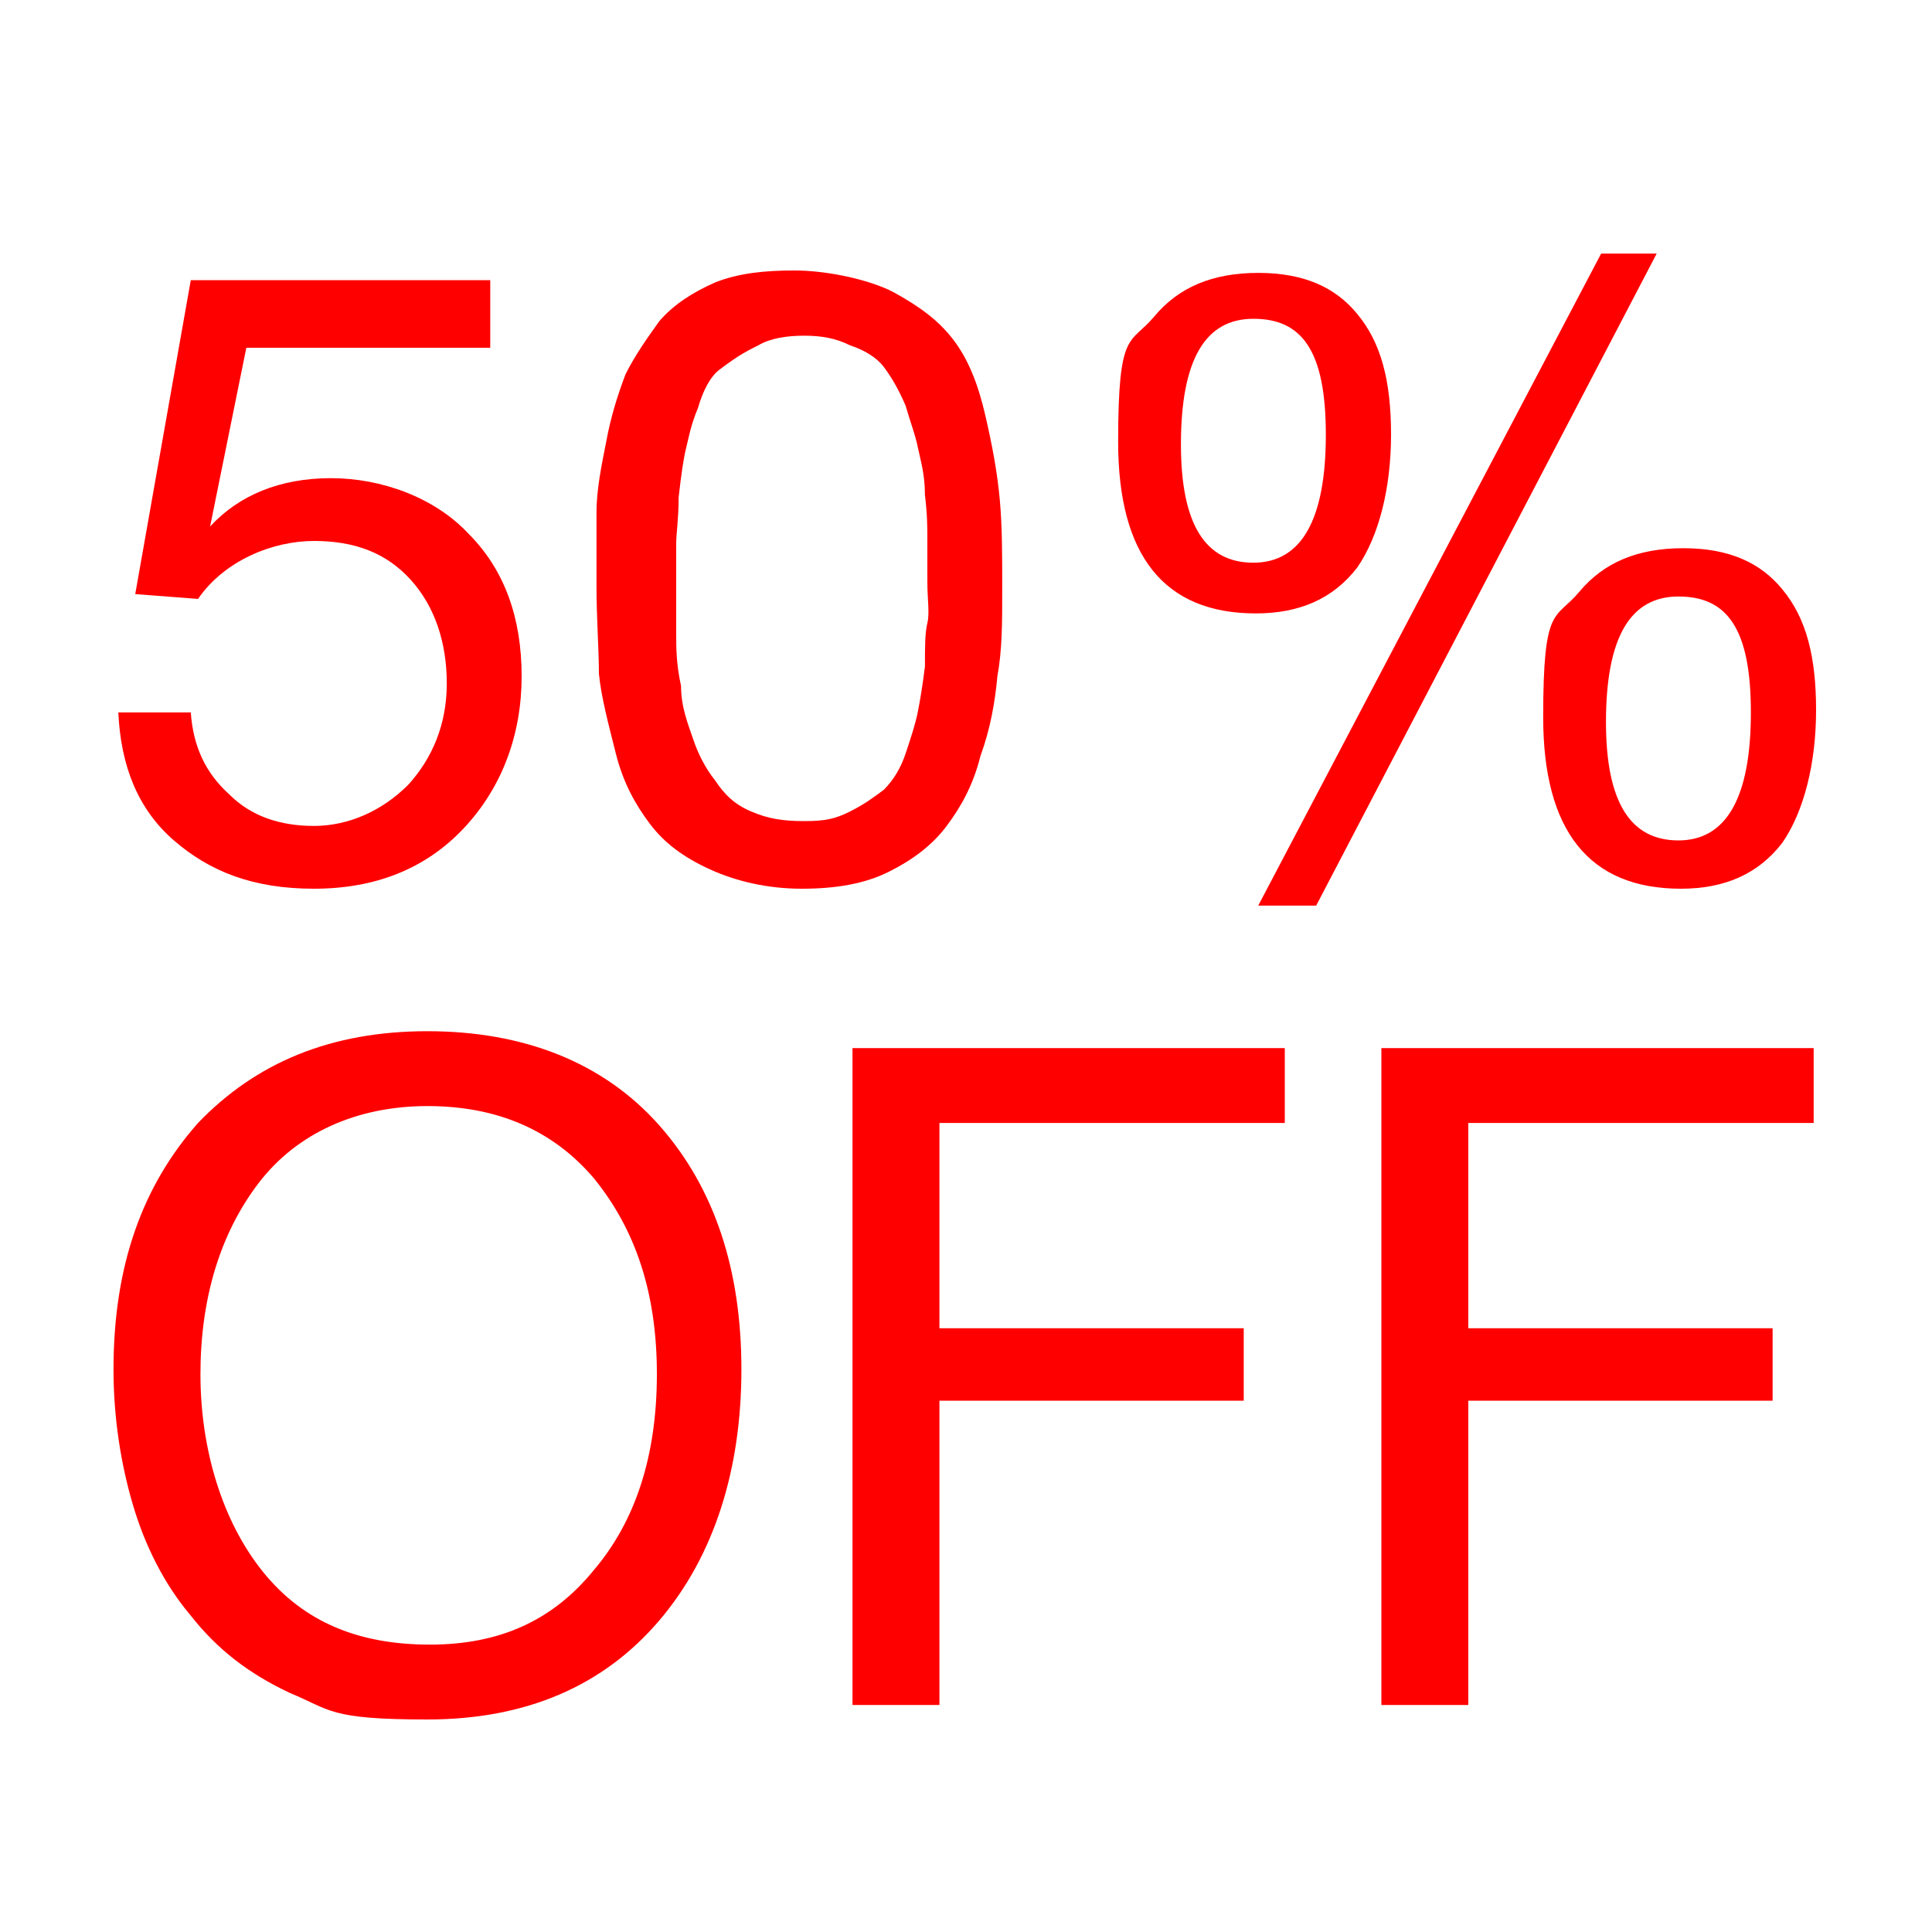
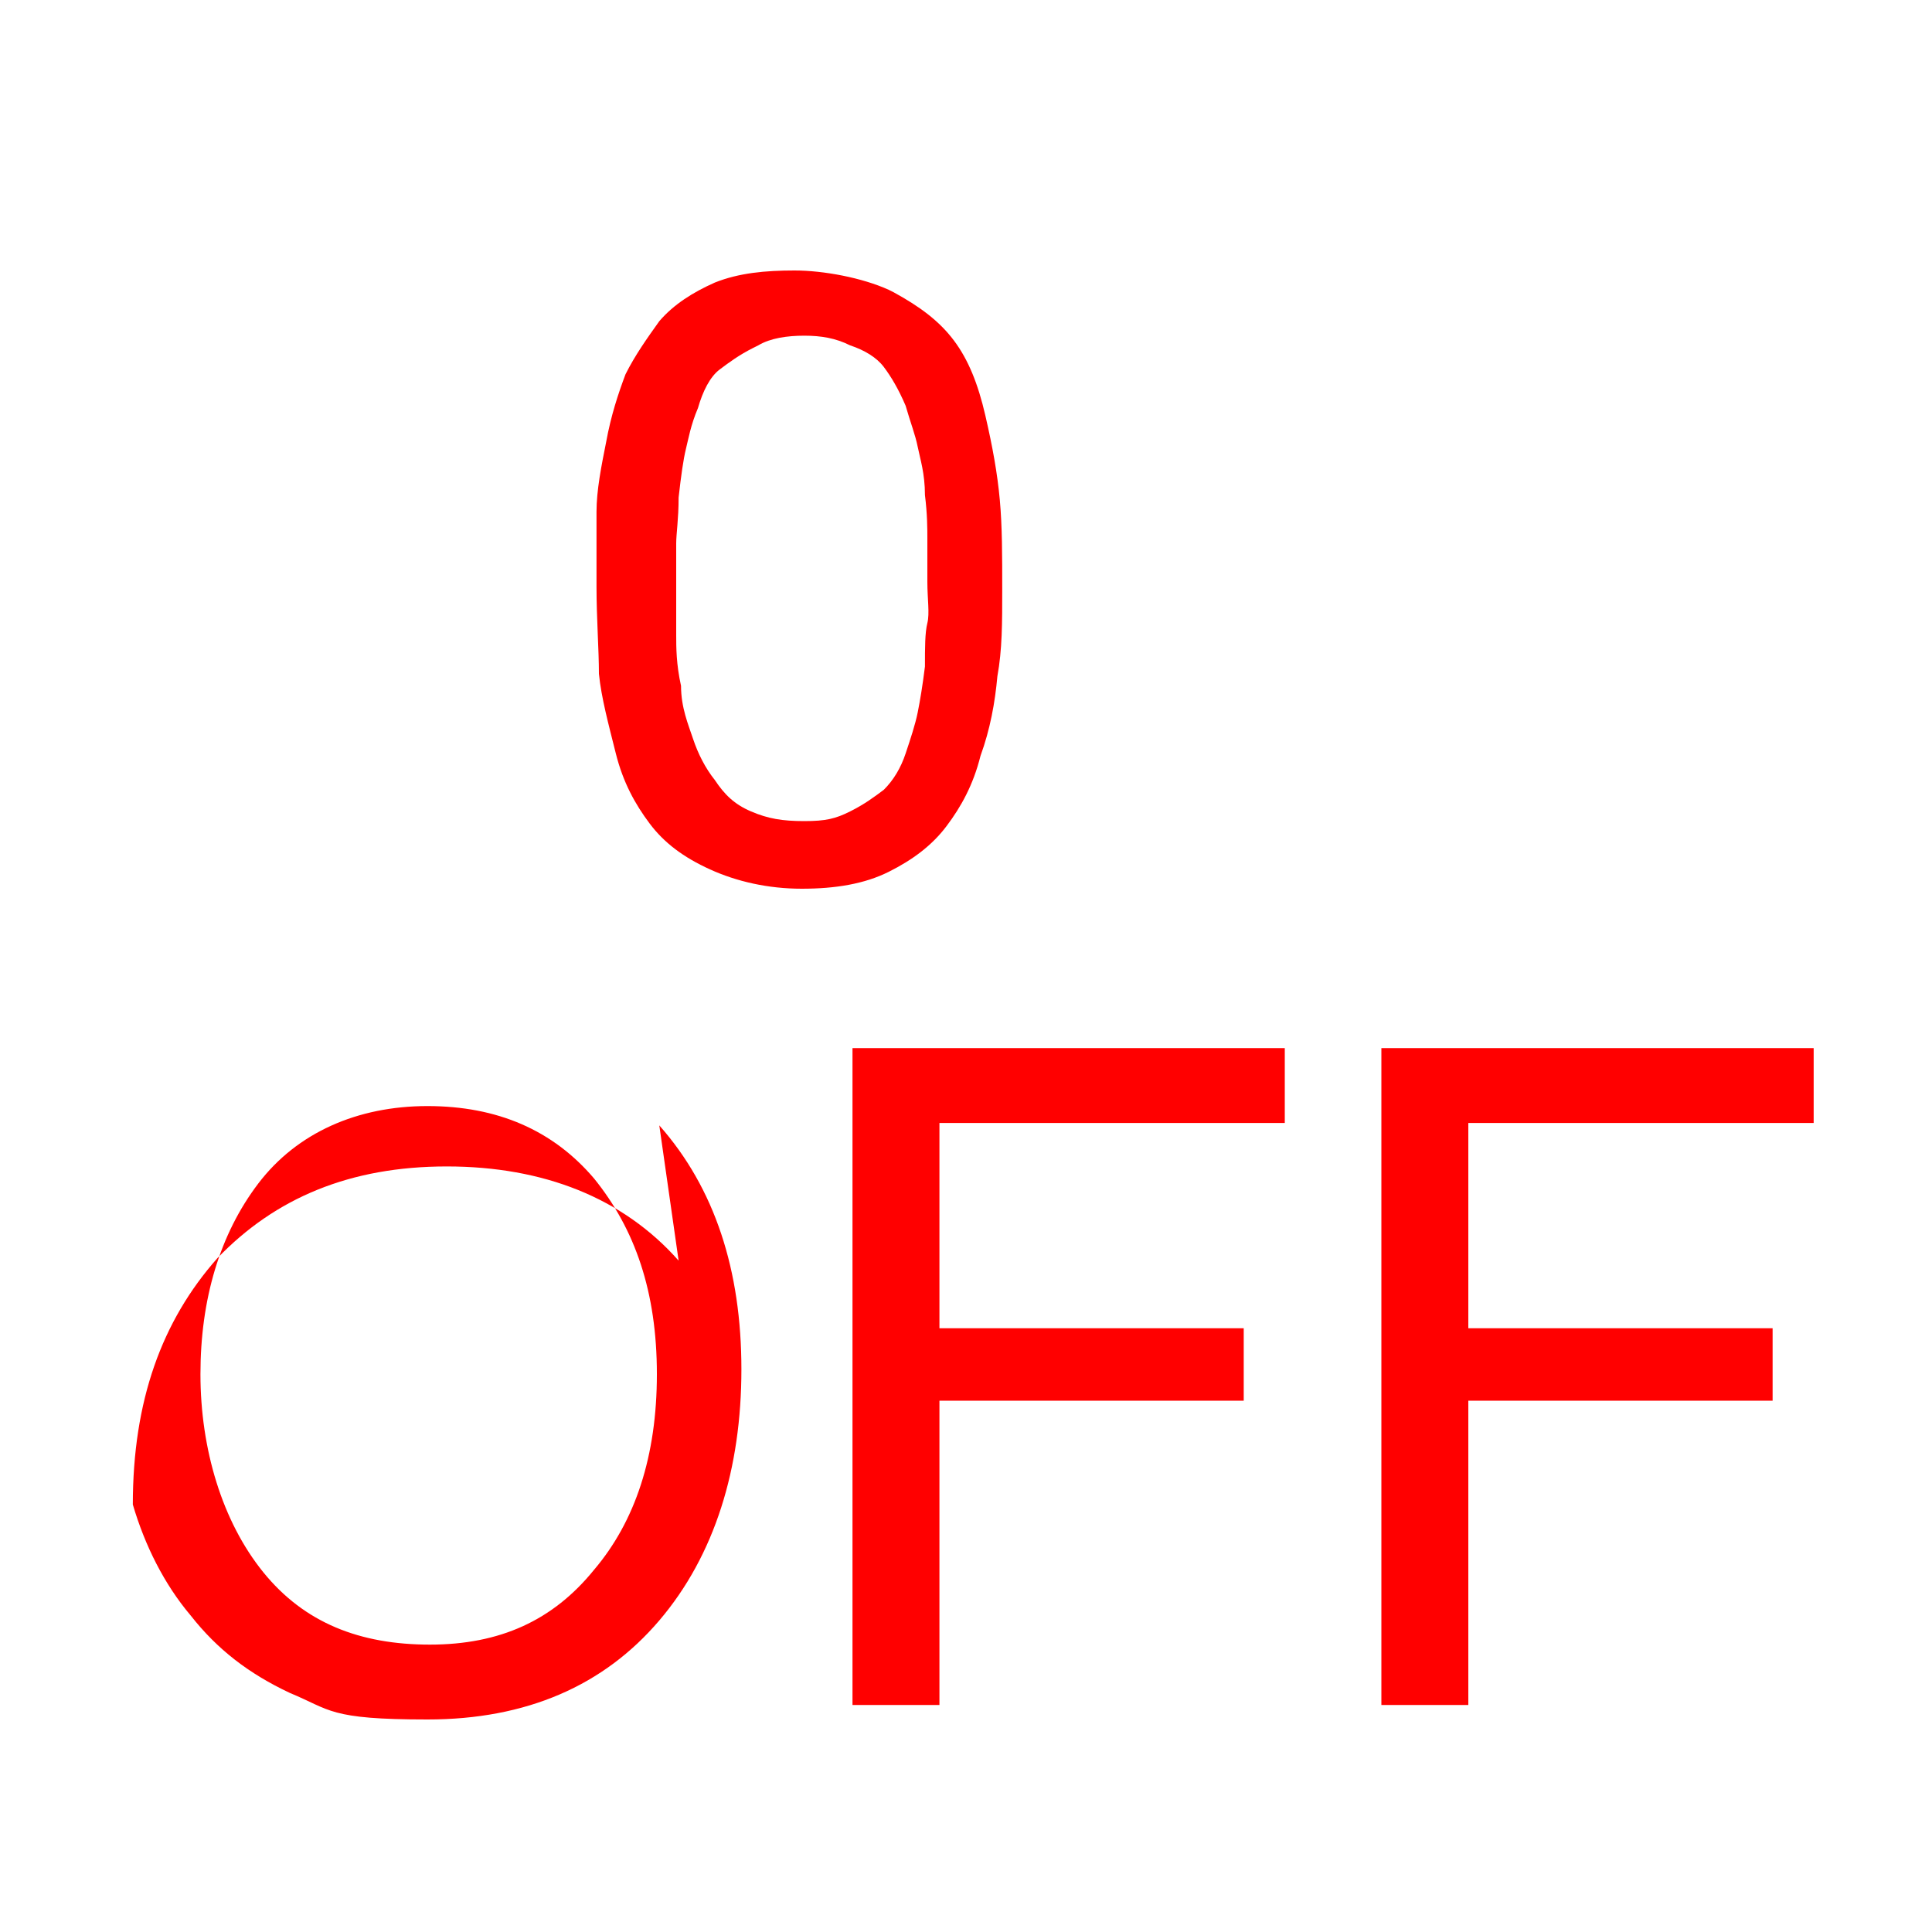
<svg xmlns="http://www.w3.org/2000/svg" id="Capa_1" version="1.1" viewBox="0 0 80 80">
  <defs>
    <style>
      .st0 {
        fill: red;
      }
    </style>
  </defs>
  <g>
-     <path class="st0" d="M20.3,14.4h-10.1l-1.5,7.4c1.2-1.3,2.9-2,5-2s4.3.8,5.7,2.3c1.5,1.5,2.2,3.5,2.2,5.9s-.8,4.6-2.4,6.3-3.7,2.5-6.2,2.5-4.3-.7-5.8-2c-1.5-1.3-2.2-3.1-2.3-5.3h3c.1,1.4.6,2.5,1.6,3.4.9.9,2.1,1.3,3.5,1.3s2.8-.6,3.9-1.7c1-1.1,1.6-2.5,1.6-4.2s-.5-3.2-1.5-4.3-2.3-1.6-4-1.6-3.7.8-4.8,2.4l-2.6-.2,2.3-13h12.4v2.6Z" />
    <path class="st0" d="M37,12.1c1.1.6,1.9,1.2,2.5,2,.6.8,1,1.8,1.3,3.1s.5,2.4.6,3.5.1,2.3.1,3.7,0,2.5-.2,3.6c-.1,1.1-.3,2.2-.7,3.3-.3,1.2-.8,2.1-1.4,2.9s-1.4,1.4-2.4,1.9-2.2.7-3.6.7-2.7-.3-3.8-.8c-1.1-.5-1.9-1.1-2.5-1.9s-1.1-1.7-1.4-2.9-.6-2.3-.7-3.3c0-1-.1-2.3-.1-3.6s0-2.2,0-3.1c0-.9.2-1.9.4-2.9.2-1.1.5-2,.8-2.8.4-.8.9-1.5,1.4-2.2.6-.7,1.4-1.2,2.3-1.6,1-.4,2.1-.5,3.3-.5s2.8.3,3.9.8ZM31.2,14.4c-.6.3-1,.6-1.4.9s-.7.9-.9,1.6c-.3.7-.4,1.3-.5,1.7s-.2,1.1-.3,2c0,.9-.1,1.5-.1,1.9v1.8c0,.8,0,1.5,0,2s0,1.2.2,2.1c0,.9.3,1.6.5,2.2.2.6.5,1.2.9,1.7.4.6.8,1,1.5,1.3s1.3.4,2.2.4,1.3-.1,1.9-.4c.6-.3,1-.6,1.4-.9.4-.4.7-.9.9-1.5s.4-1.2.5-1.7.2-1.1.3-1.9c0-.8,0-1.4.1-1.8s0-1,0-1.7v-1.8c0-.4,0-1-.1-1.8,0-.9-.2-1.5-.3-2-.1-.5-.3-1-.5-1.7-.3-.7-.6-1.2-.9-1.6s-.8-.7-1.4-.9c-.6-.3-1.2-.4-1.9-.4s-1.4.1-1.9.4Z" />
-     <path class="st0" d="M56.2,13c1,1.2,1.4,2.8,1.4,5s-.5,4.2-1.4,5.5c-1,1.3-2.4,1.9-4.2,1.9-3.8,0-5.7-2.4-5.7-7.1s.5-4,1.5-5.2c1-1.2,2.4-1.8,4.3-1.8s3.2.6,4.1,1.7ZM48.9,18.4c0,3.3,1,4.9,3,4.9s3-1.8,3-5.3-1-4.8-3-4.8-3,1.7-3,5.2ZM54.5,37.5h-2.4l14.2-27h2.3l-14.1,27ZM73.8,24.4c1,1.2,1.4,2.8,1.4,5s-.5,4.2-1.4,5.5c-1,1.3-2.4,1.9-4.2,1.9-3.8,0-5.7-2.4-5.7-7.1s.5-4,1.5-5.2,2.4-1.8,4.3-1.8,3.2.6,4.1,1.7ZM66.5,29.9c0,3.3,1,4.9,3,4.9s3-1.8,3-5.3-1-4.8-3-4.8-3,1.7-3,5.2Z" />
  </g>
  <g>
-     <path class="st0" d="M27.3,46.6c2.3,2.6,3.4,6,3.4,10.1s-1.1,7.7-3.4,10.4-5.5,4.1-9.6,4.1-4-.4-5.7-1.1c-1.7-.8-3-1.8-4.1-3.2-1.1-1.3-1.9-2.9-2.4-4.6s-.8-3.6-.8-5.6c0-4.3,1.2-7.6,3.5-10.2,2.4-2.5,5.5-3.8,9.5-3.8s7.3,1.3,9.6,3.9ZM10.7,49c-1.6,2.1-2.4,4.8-2.4,7.9s.9,6.1,2.6,8.2,4,3,6.9,3,5.1-1,6.8-3.1c1.7-2,2.6-4.7,2.6-8.1s-.9-6-2.6-8.1c-1.7-2-4-3-6.9-3s-5.4,1.1-7,3.2Z" />
+     <path class="st0" d="M27.3,46.6c2.3,2.6,3.4,6,3.4,10.1s-1.1,7.7-3.4,10.4-5.5,4.1-9.6,4.1-4-.4-5.7-1.1c-1.7-.8-3-1.8-4.1-3.2-1.1-1.3-1.9-2.9-2.4-4.6c0-4.3,1.2-7.6,3.5-10.2,2.4-2.5,5.5-3.8,9.5-3.8s7.3,1.3,9.6,3.9ZM10.7,49c-1.6,2.1-2.4,4.8-2.4,7.9s.9,6.1,2.6,8.2,4,3,6.9,3,5.1-1,6.8-3.1c1.7-2,2.6-4.7,2.6-8.1s-.9-6-2.6-8.1c-1.7-2-4-3-6.9-3s-5.4,1.1-7,3.2Z" />
    <path class="st0" d="M53.2,46.5h-14.3v8.5h12.6v3h-12.6v12.6h-3.6v-27.2h17.9v3.1Z" />
    <path class="st0" d="M75.1,46.5h-14.3v8.5h12.6v3h-12.6v12.6h-3.6v-27.2h17.9v3.1Z" />
  </g>
</svg>